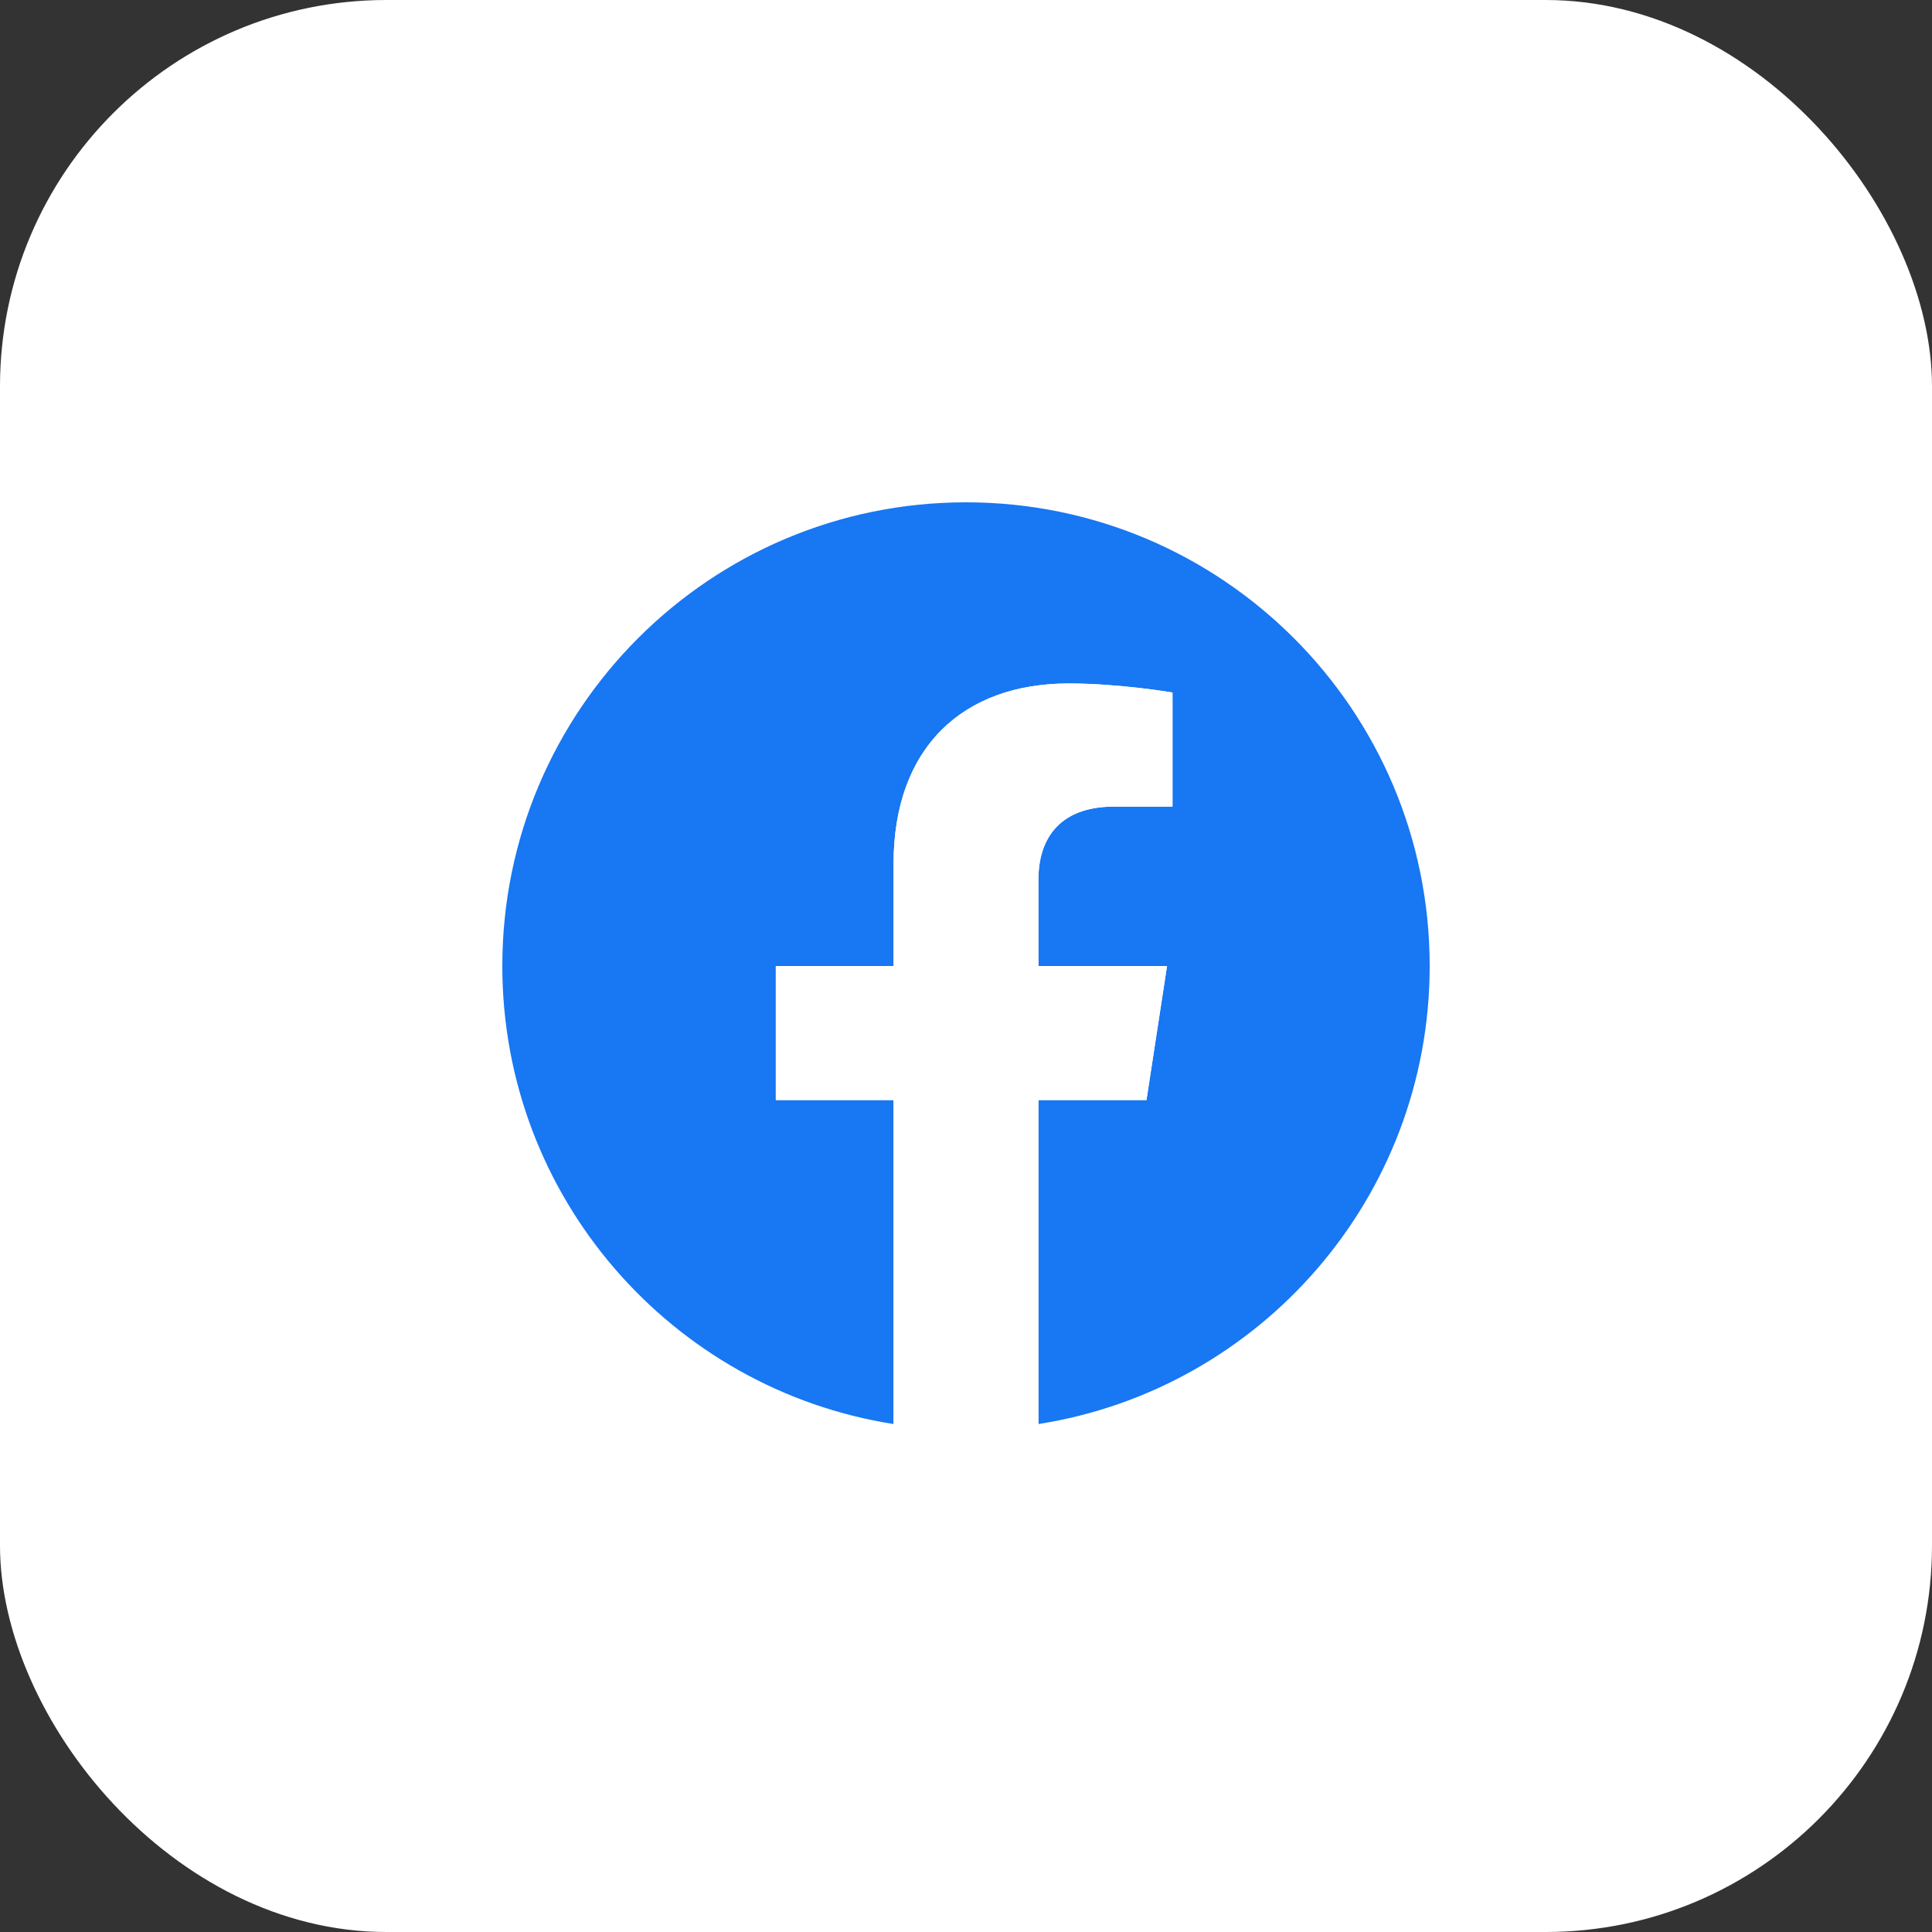
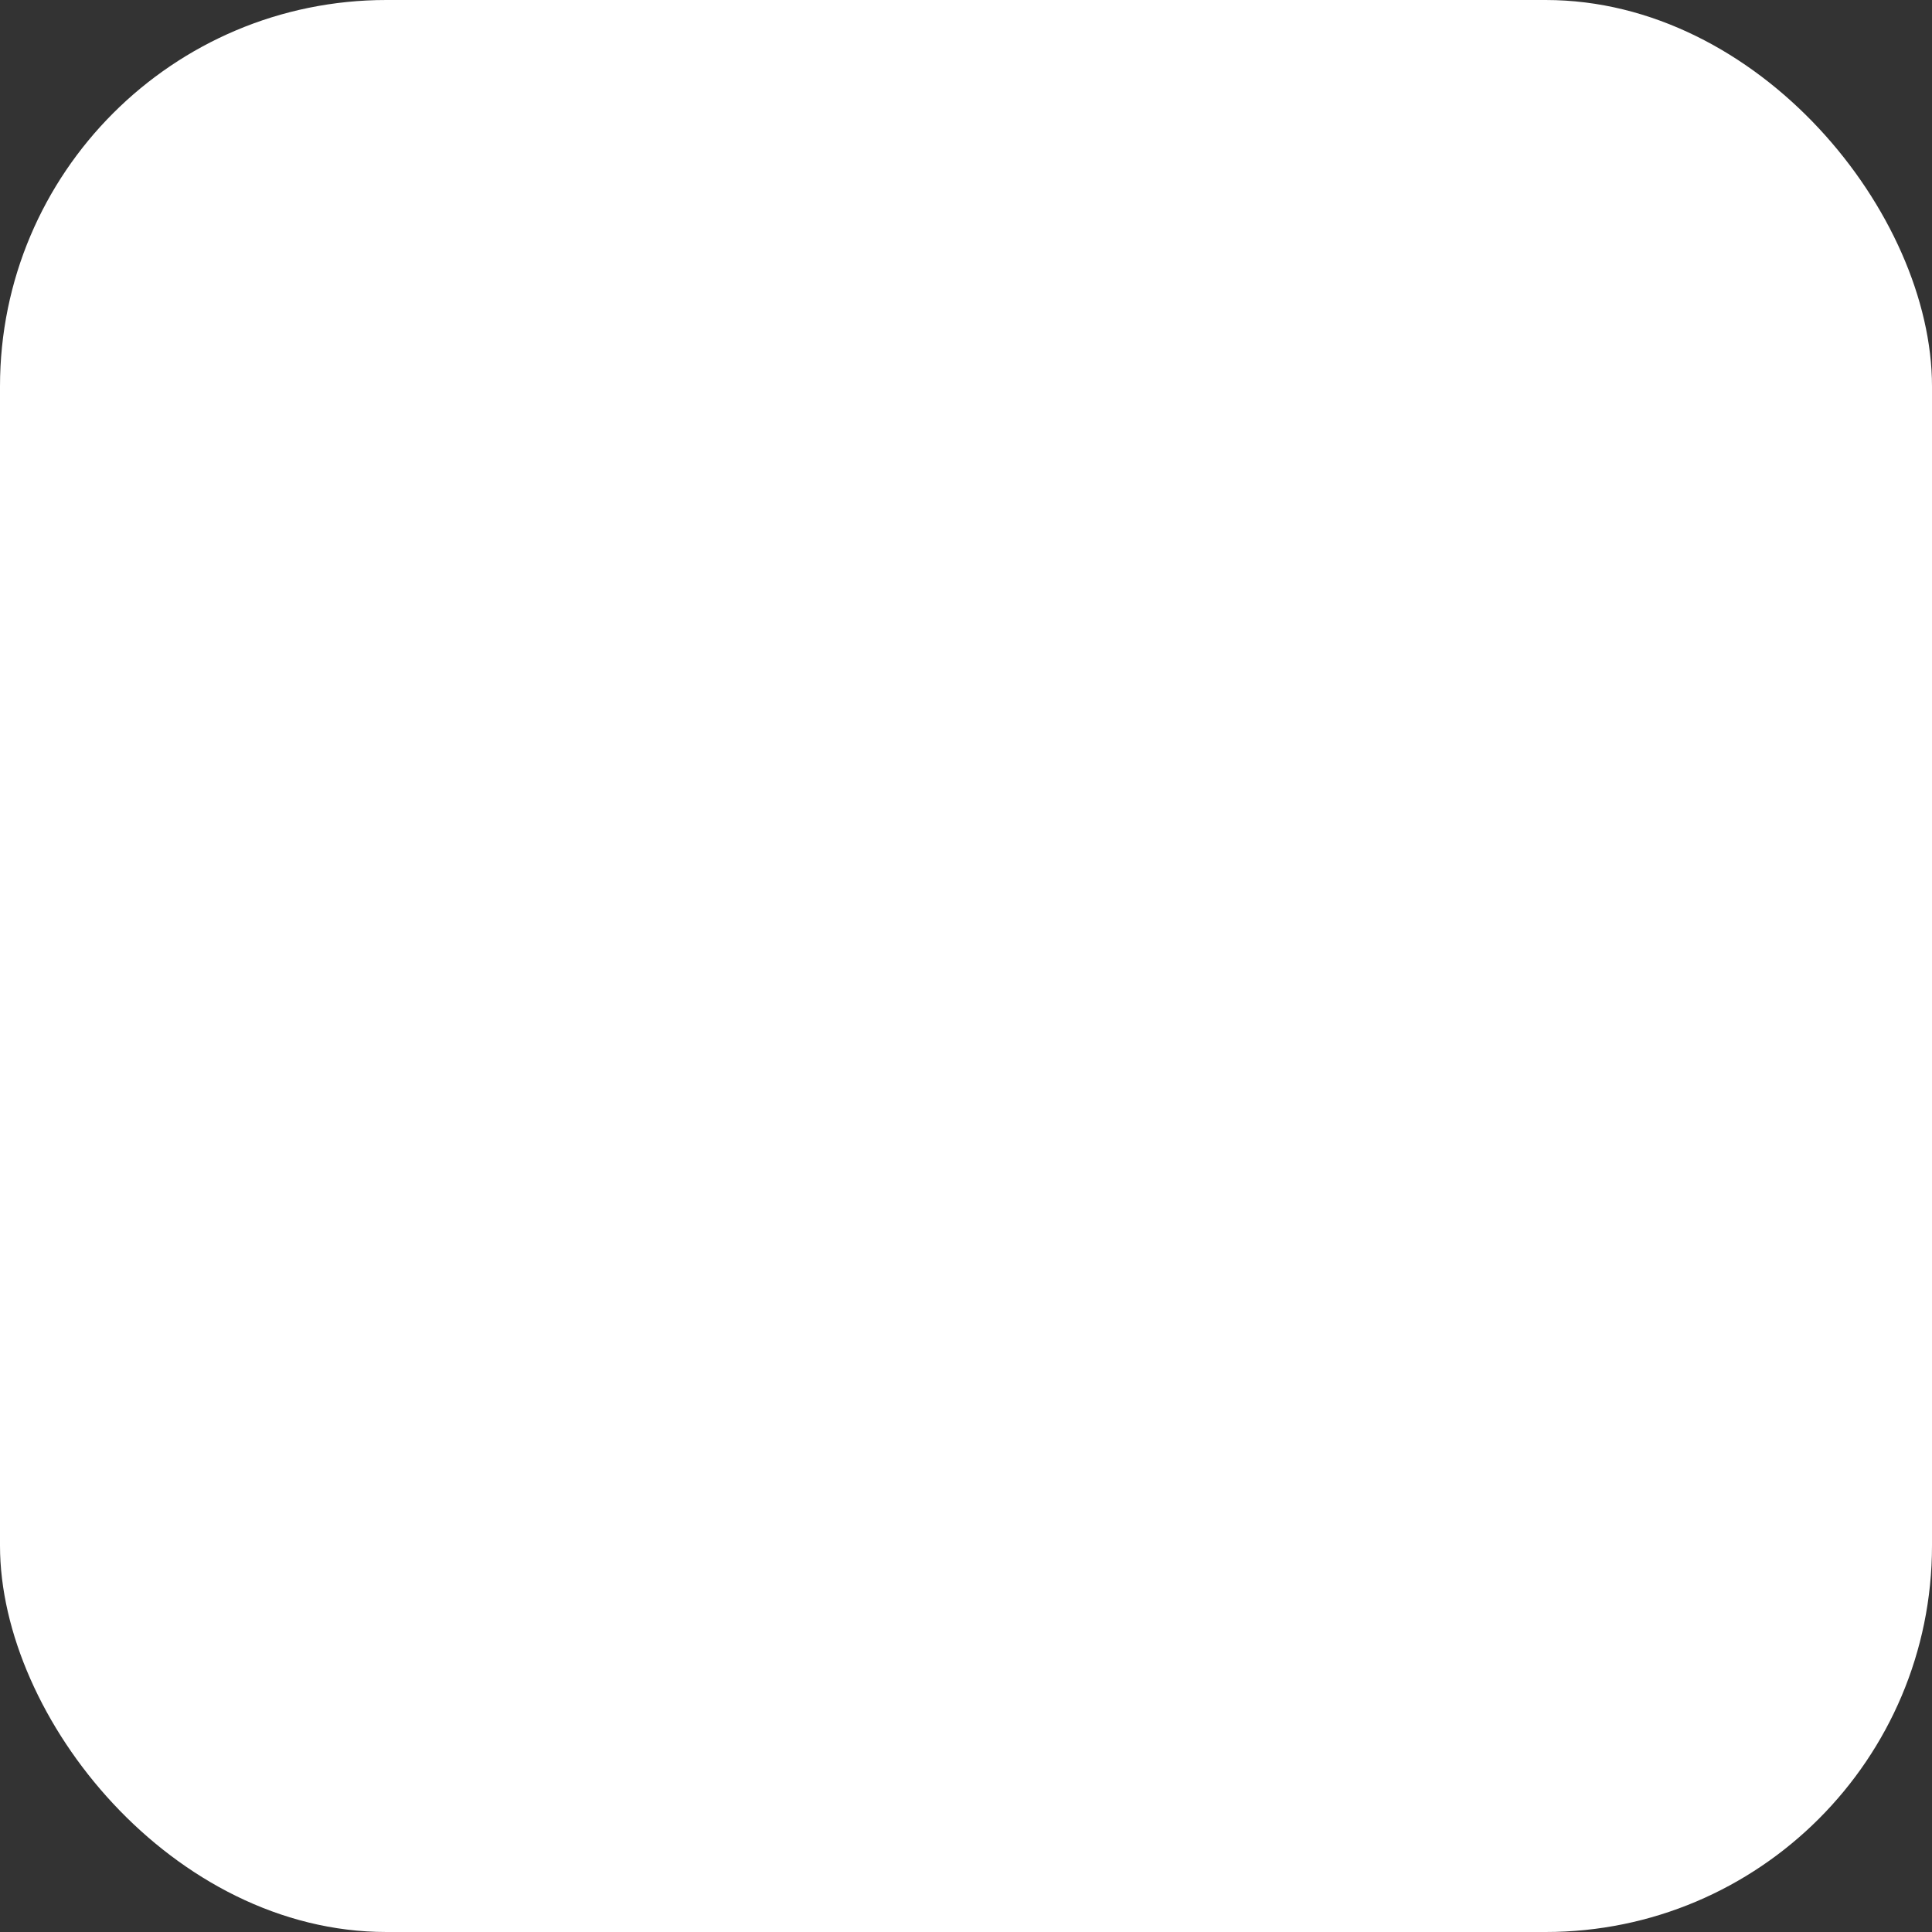
<svg xmlns="http://www.w3.org/2000/svg" width="50" height="50" viewBox="0 0 50 50" fill="none">
  <rect x="0" y="0" width="50" height="50" fill="#333333" stroke="none" />
  <rect width="50" height="50" rx="10" fill="white" />
  <g clip-path="url(#clip0_4_158)">
    <path d="M37 25C37 18.373 31.627 13 25 13C18.373 13 13 18.373 13 25C13 30.989 17.388 35.954 23.125 36.854V28.469H20.078V25H23.125V22.356C23.125 19.349 24.917 17.688 27.658 17.688C28.971 17.688 30.344 17.922 30.344 17.922V20.875H28.831C27.34 20.875 26.875 21.8 26.875 22.749V25H30.203L29.671 28.469H26.875V36.854C32.612 35.954 37 30.99 37 25Z" fill="#1877F2" />
    <path d="M29.671 28.469L30.203 25H26.875V22.749C26.875 21.8 27.34 20.875 28.831 20.875H30.344V17.922C30.344 17.922 28.971 17.688 27.657 17.688C24.917 17.688 23.125 19.349 23.125 22.356V25H20.078V28.469H23.125V36.854C23.745 36.951 24.372 37 25 37C25.628 37 26.255 36.951 26.875 36.854V28.469H29.671Z" fill="white" />
  </g>
  <defs>
    <clipPath id="clip0_4_158">
-       <rect width="24" height="24" fill="white" transform="translate(13 13)" />
-     </clipPath>
+       </clipPath>
  </defs>
</svg>